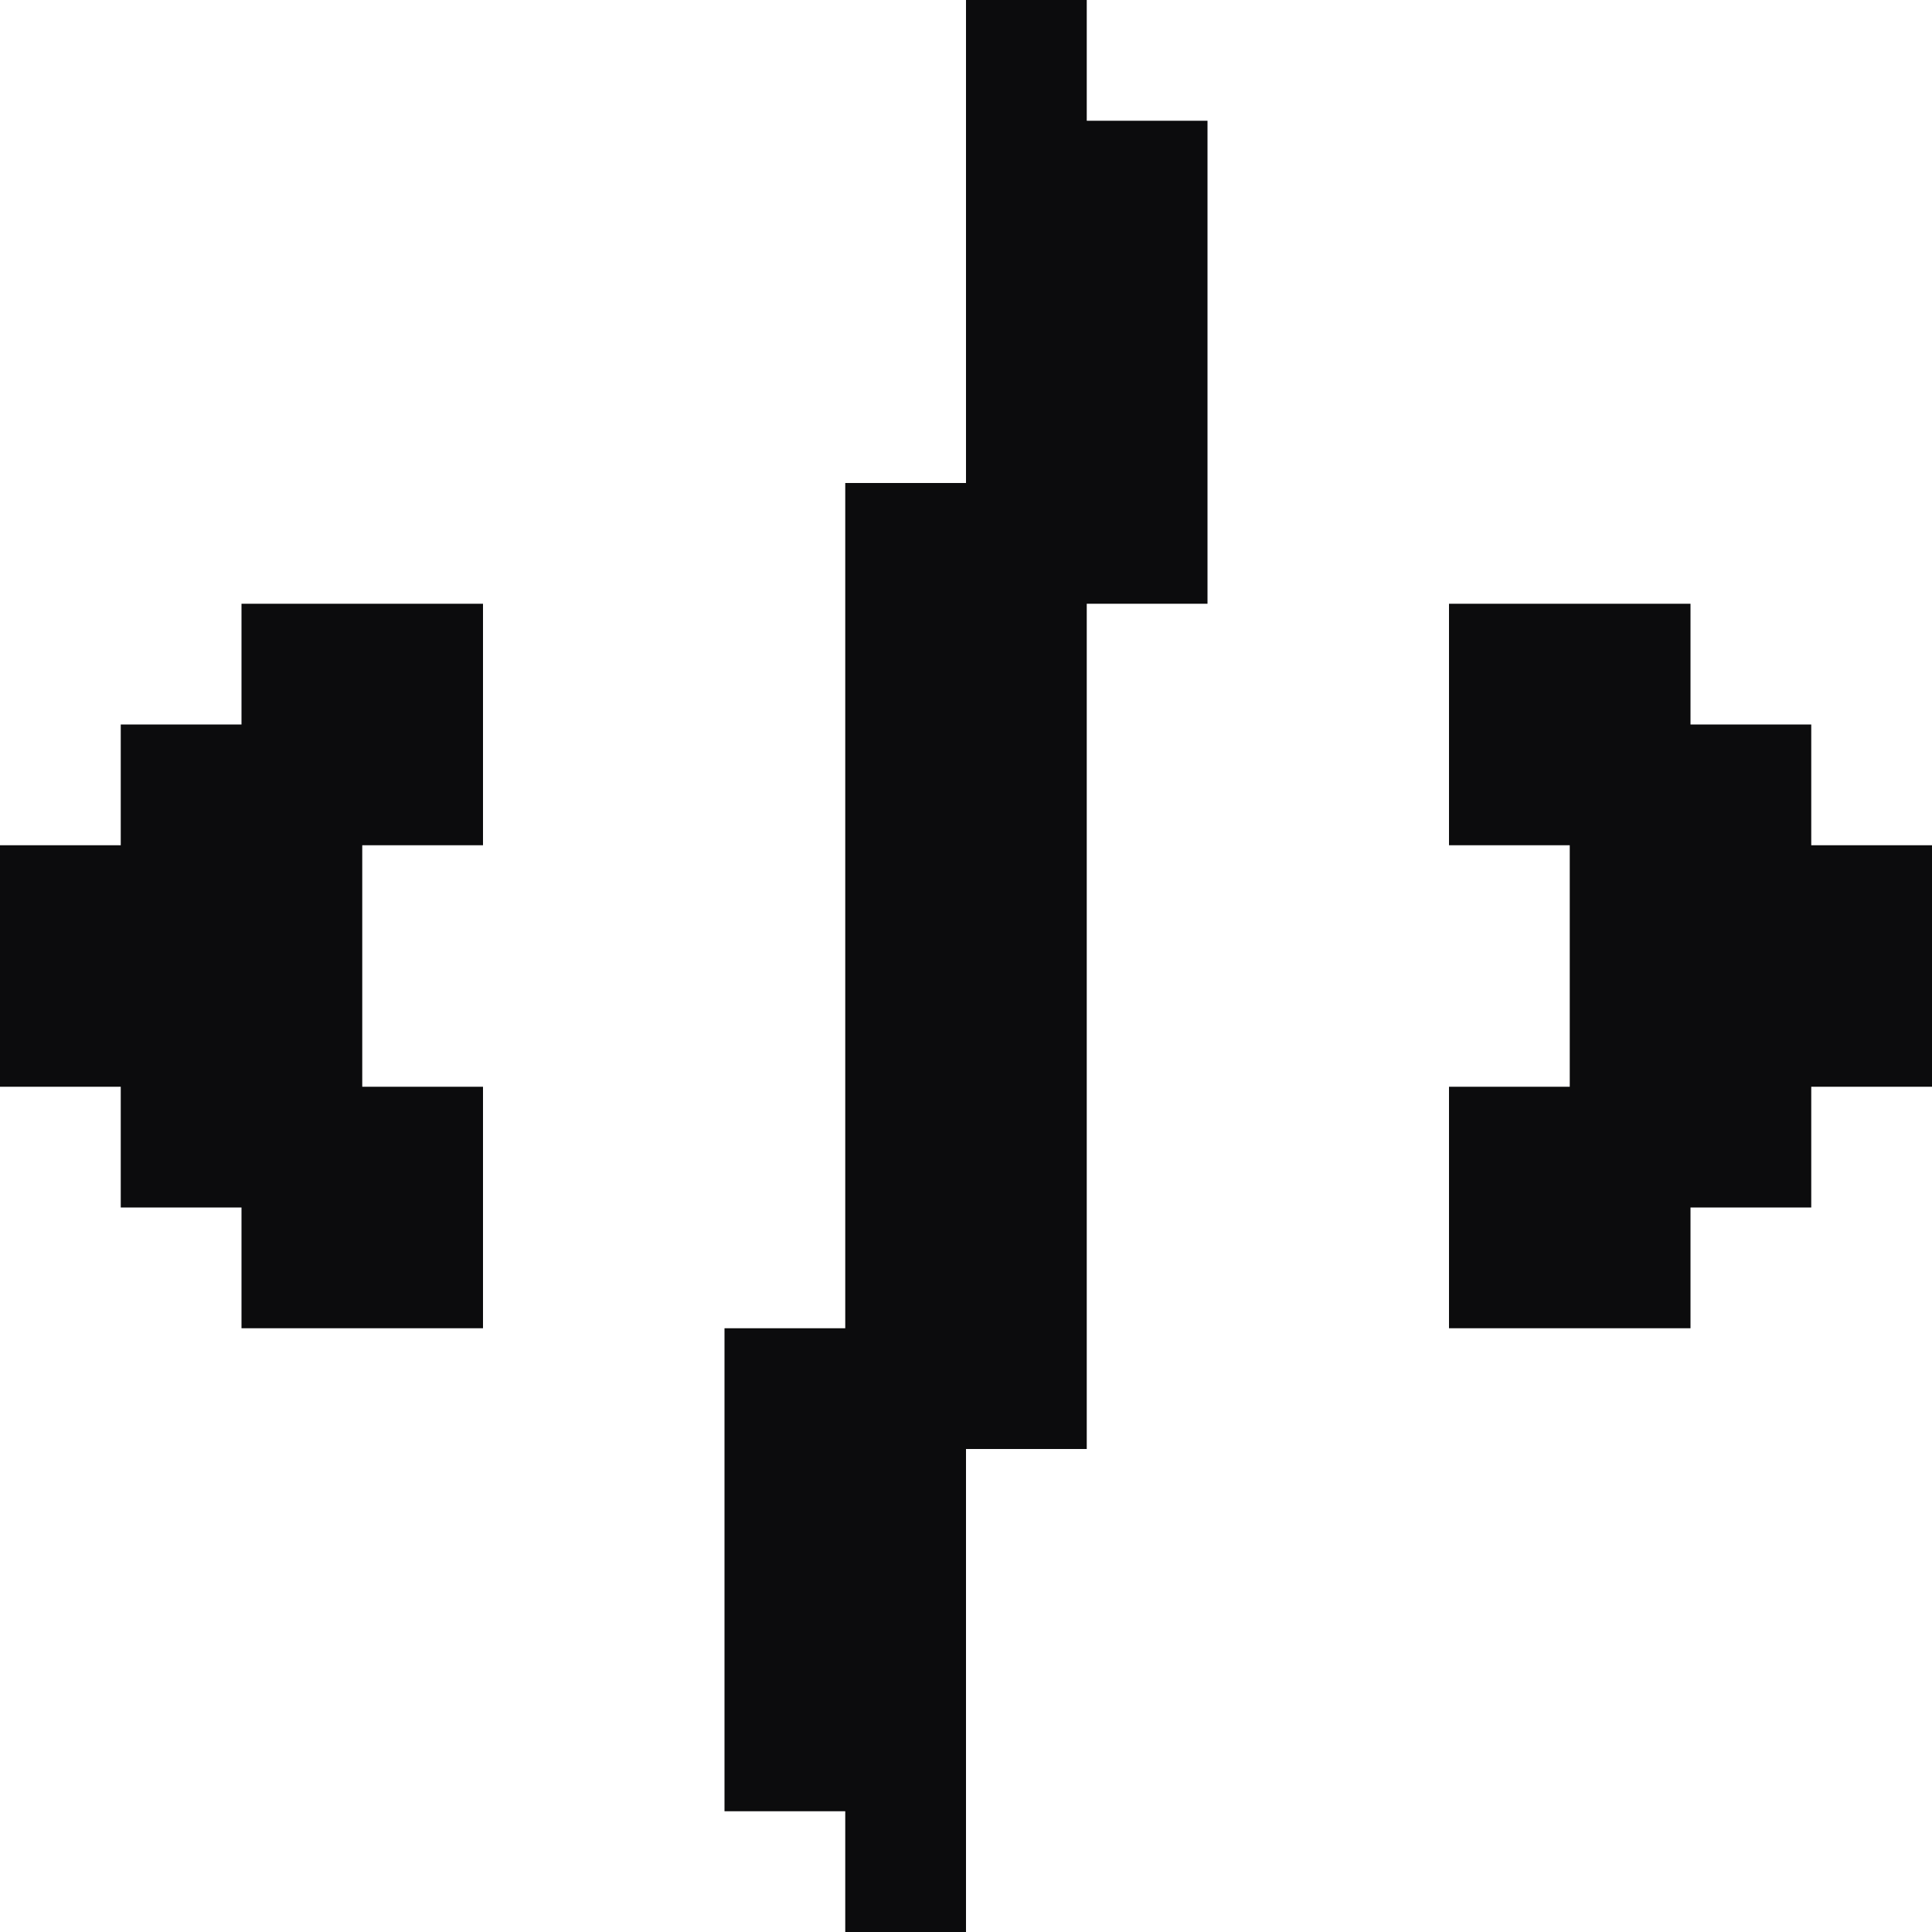
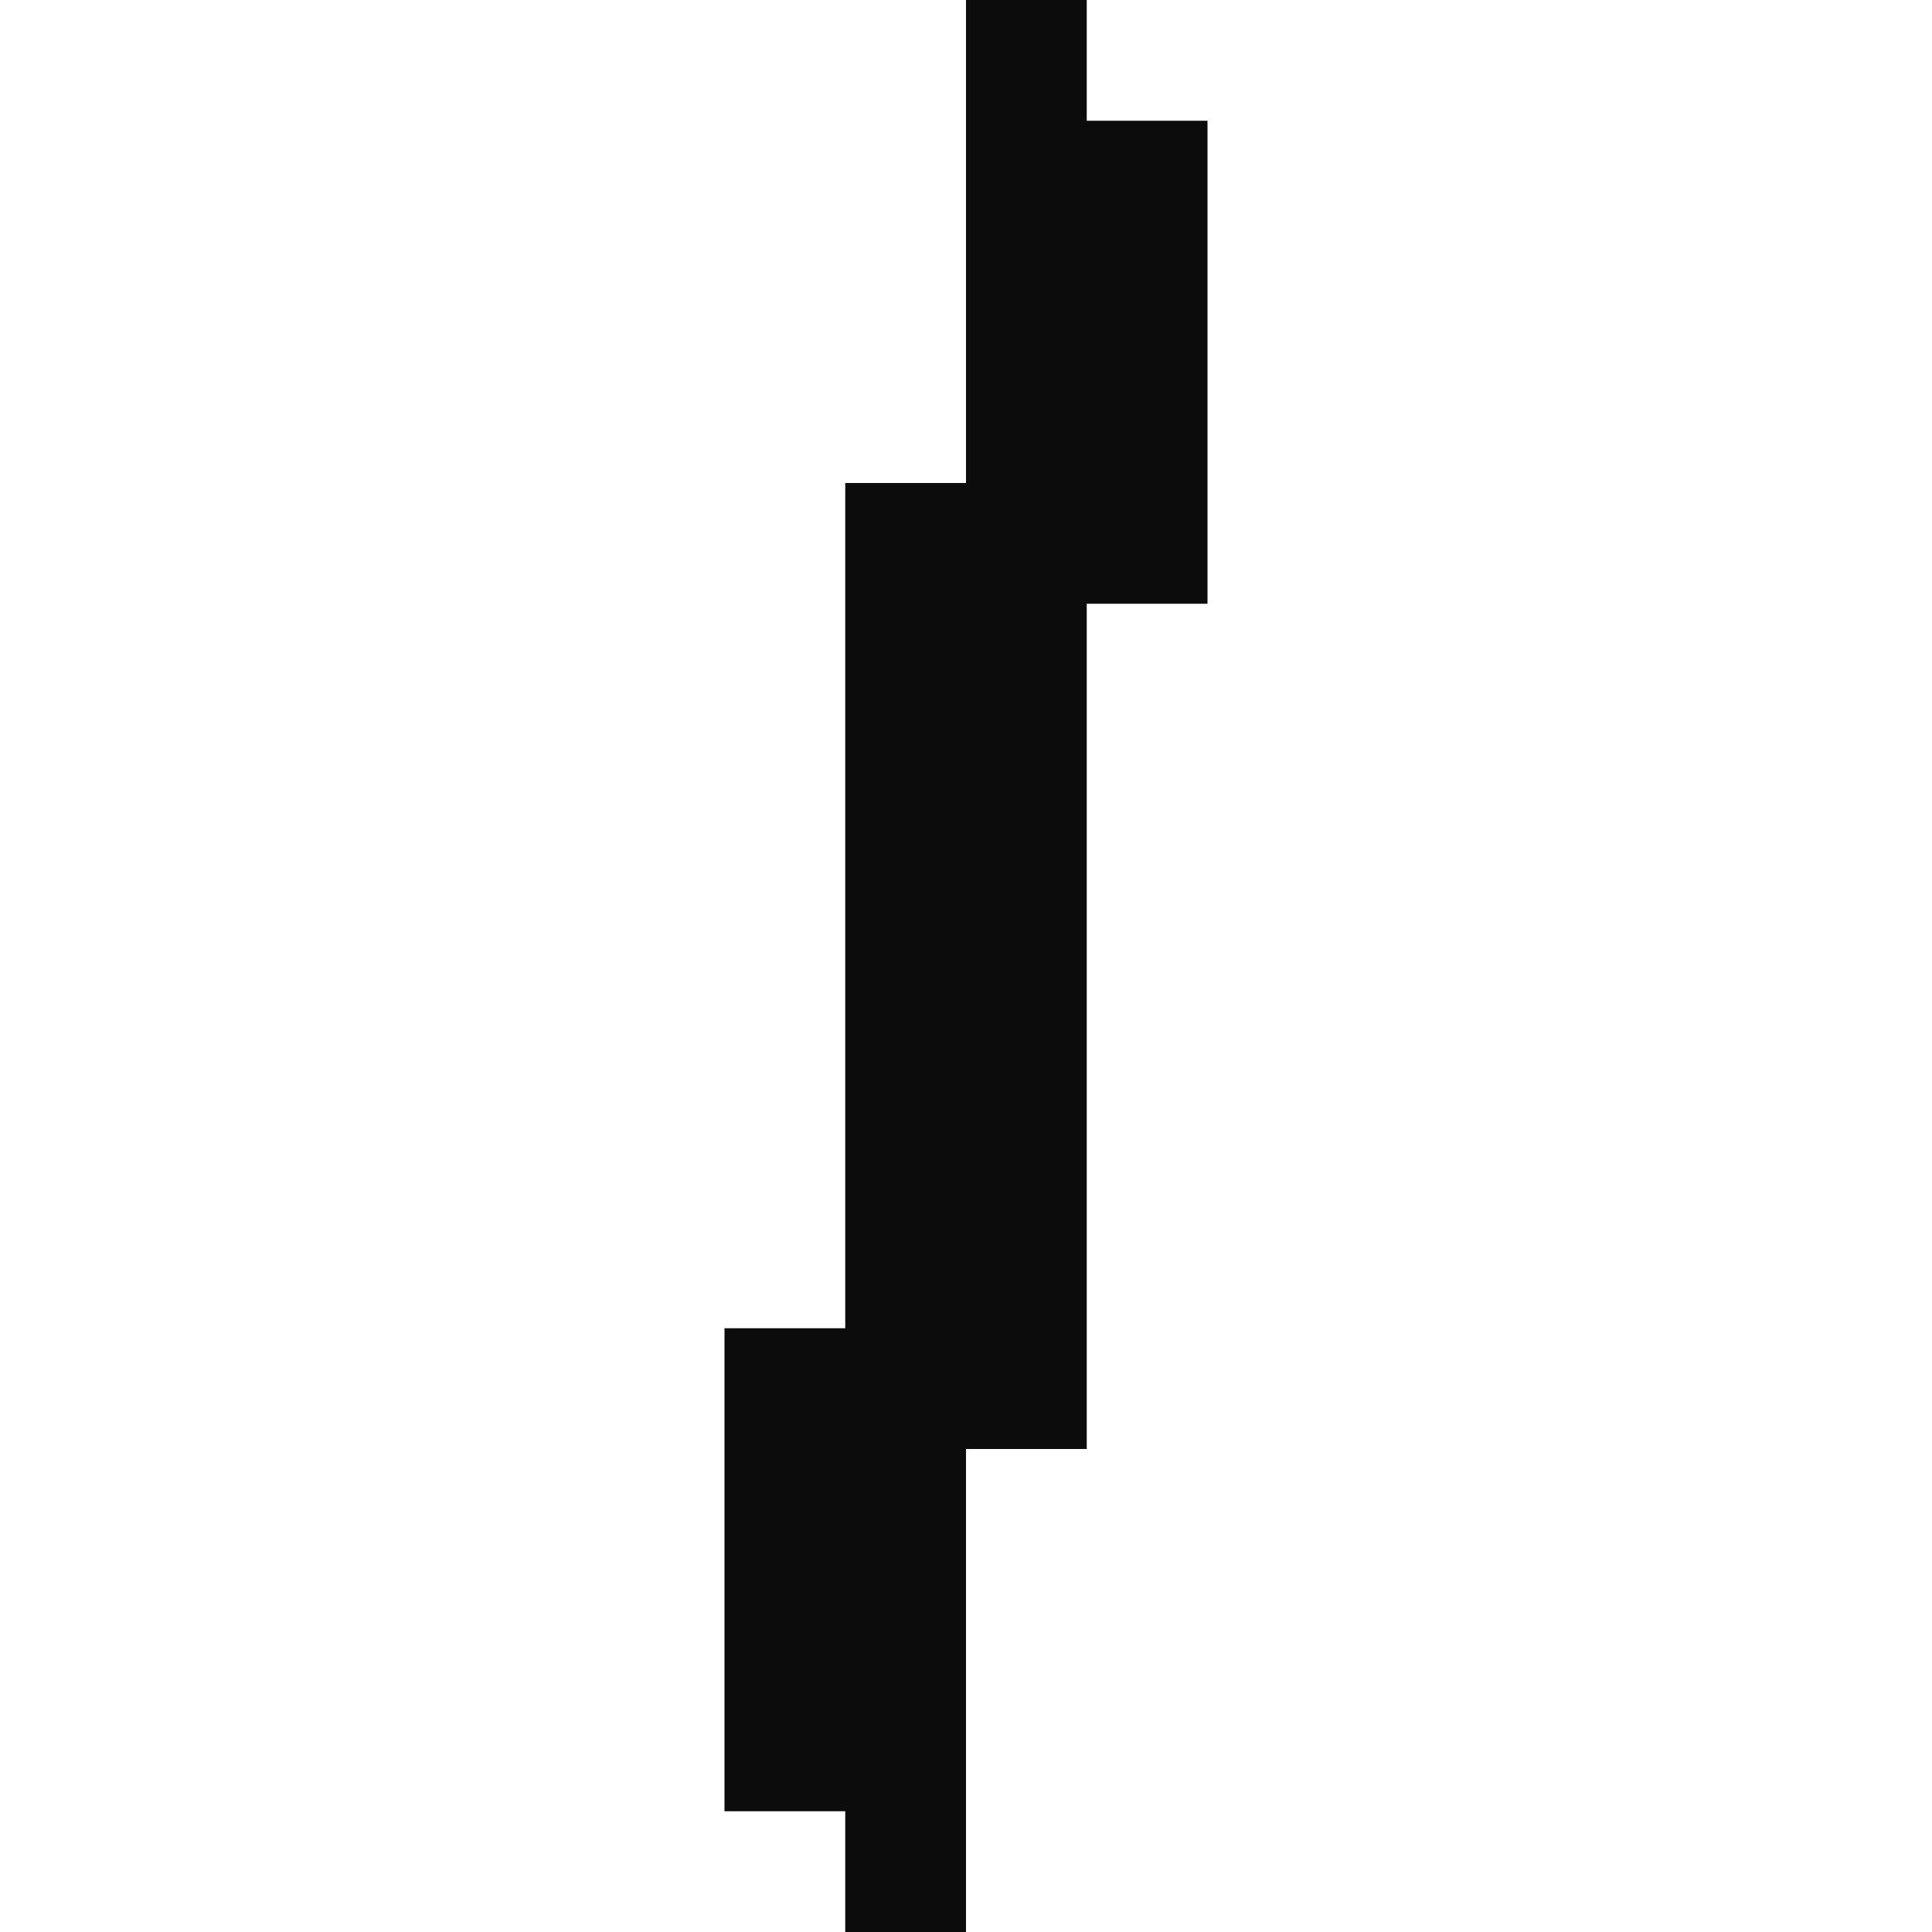
<svg xmlns="http://www.w3.org/2000/svg" width="32" height="32" viewBox="0 0 32 32" fill="none">
  <path d="M18 0H16V8H14V22H12V30H14V32H16V24H18V10H20V2H18V0Z" fill="#0C0C0D" />
-   <path d="M4 10H8V14H6V18H8V22H4V20H2V18H0V14H2V12H4V10Z" fill="#0C0C0D" />
-   <path d="M24 10H28V12H30V14H32V18H30V20H28V22H24V18H26V14H24V10Z" fill="#0C0C0D" />
</svg>